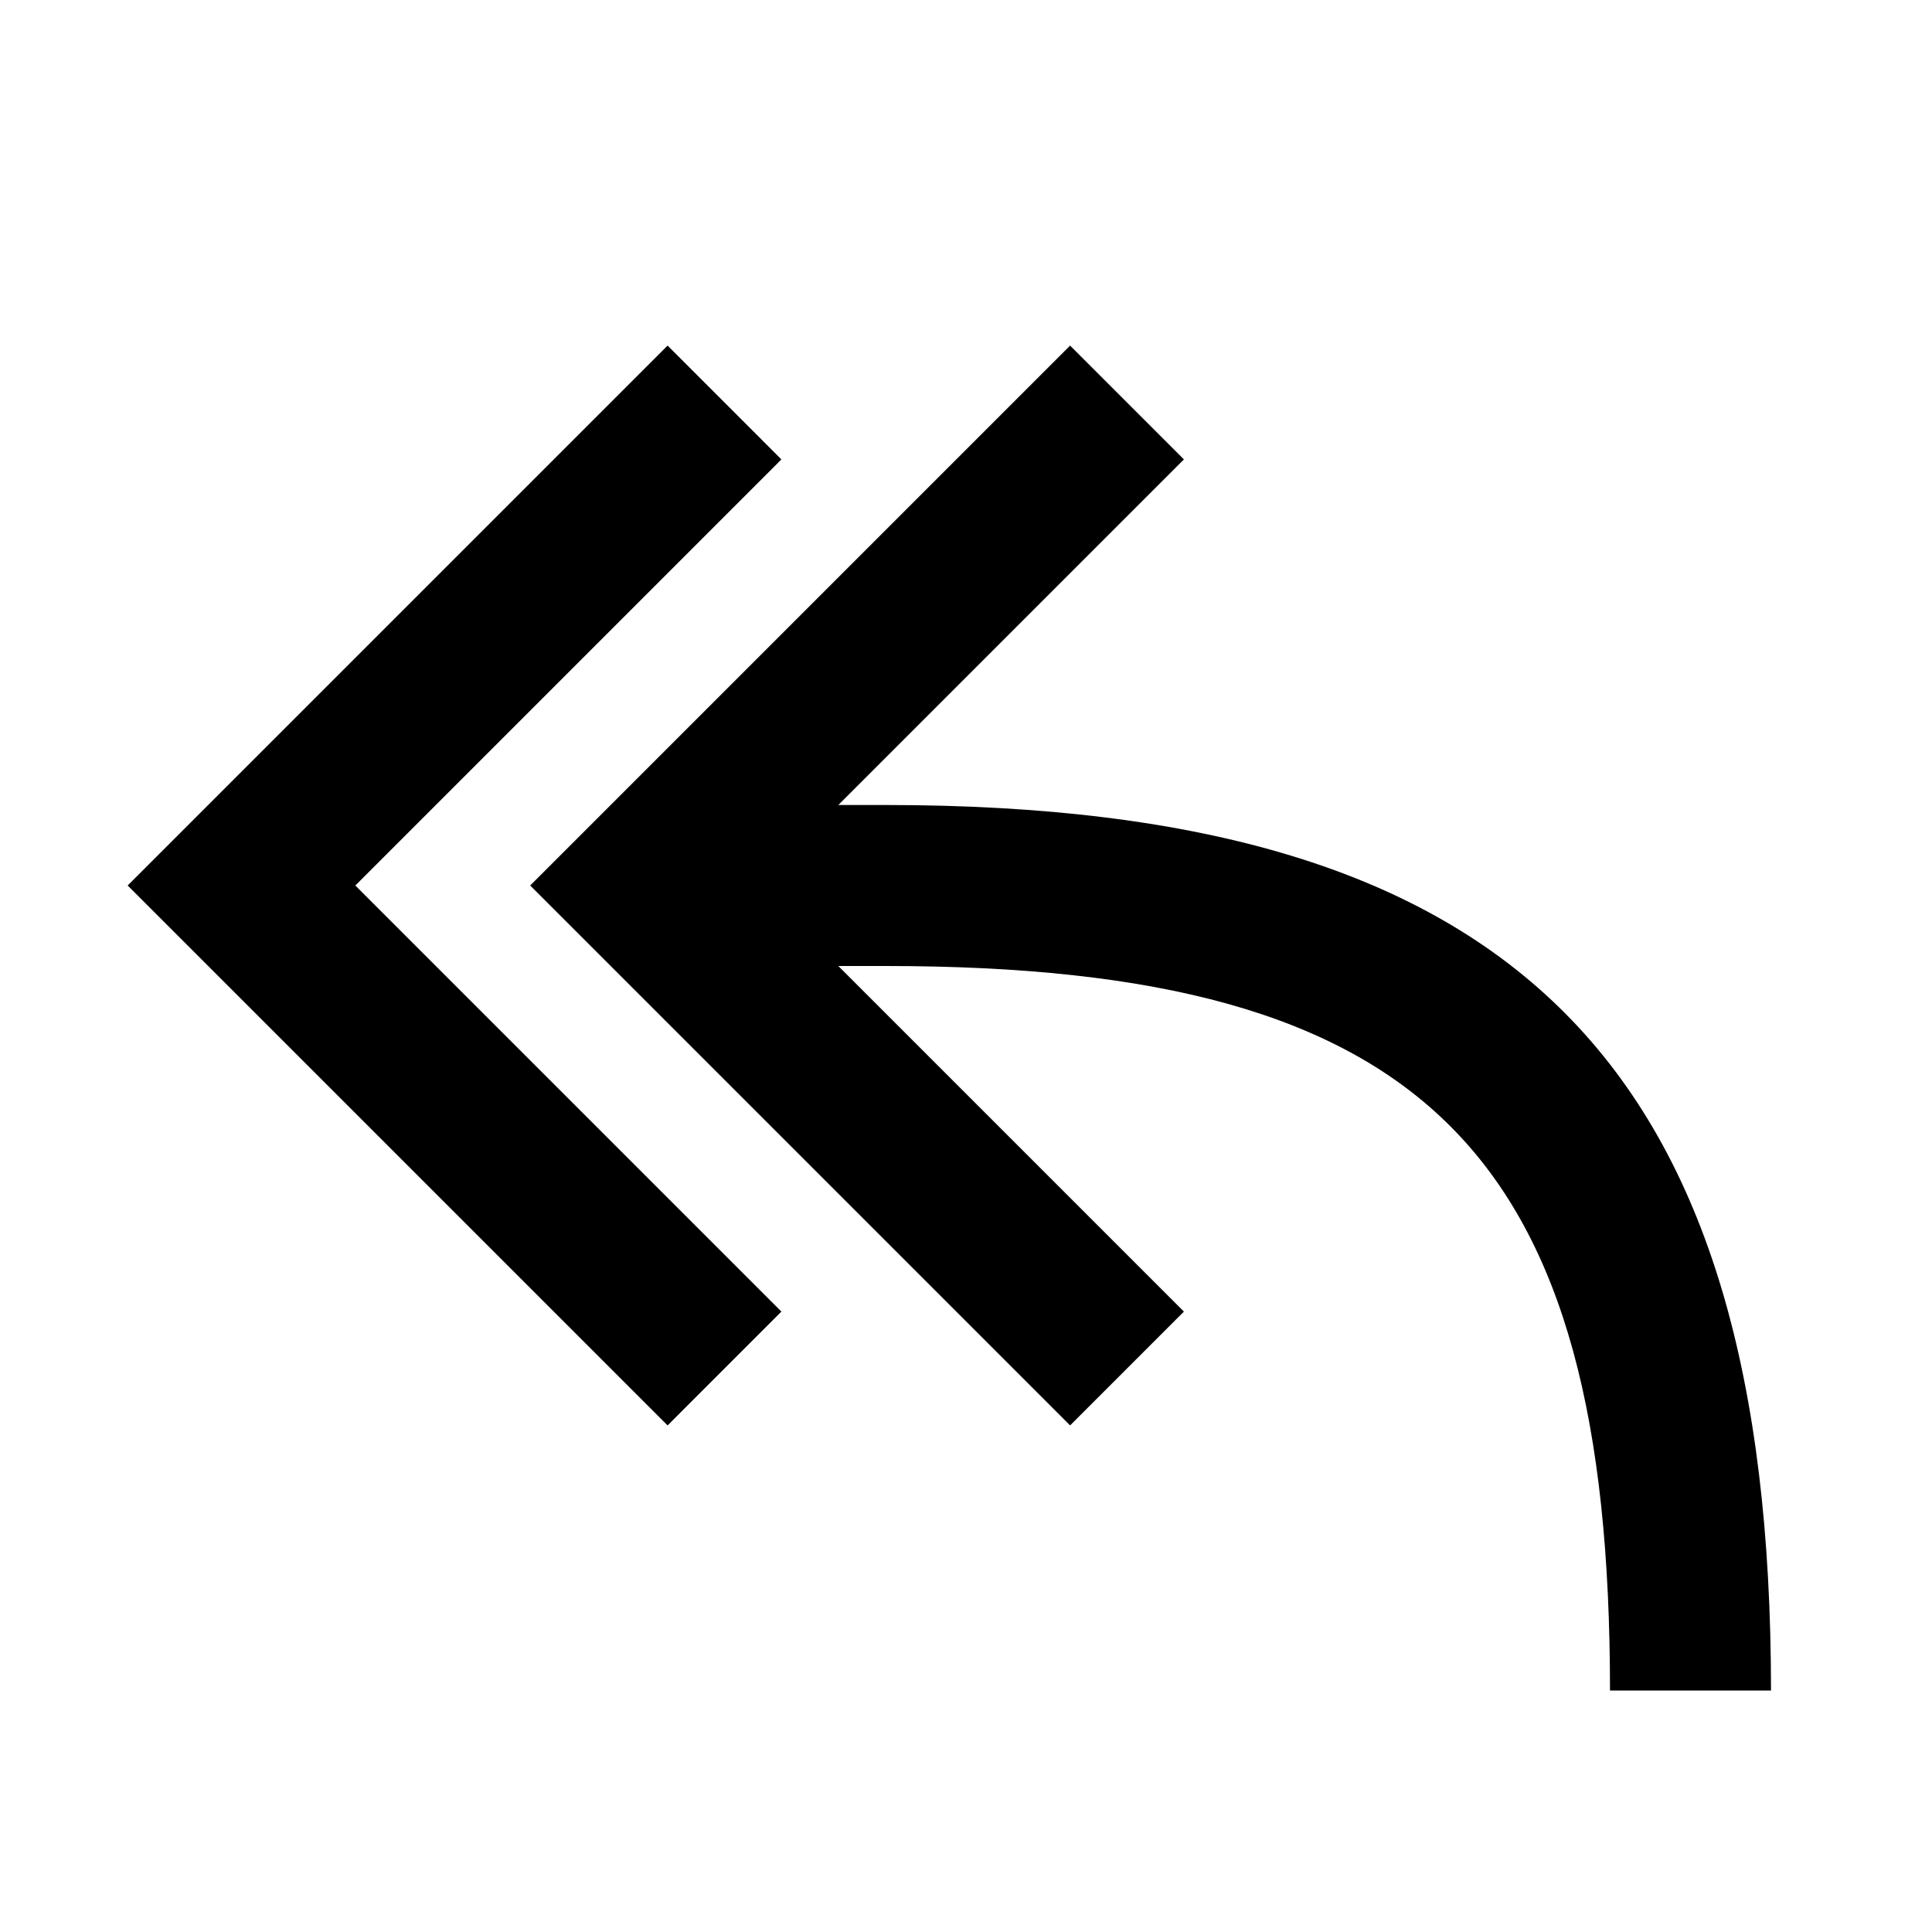
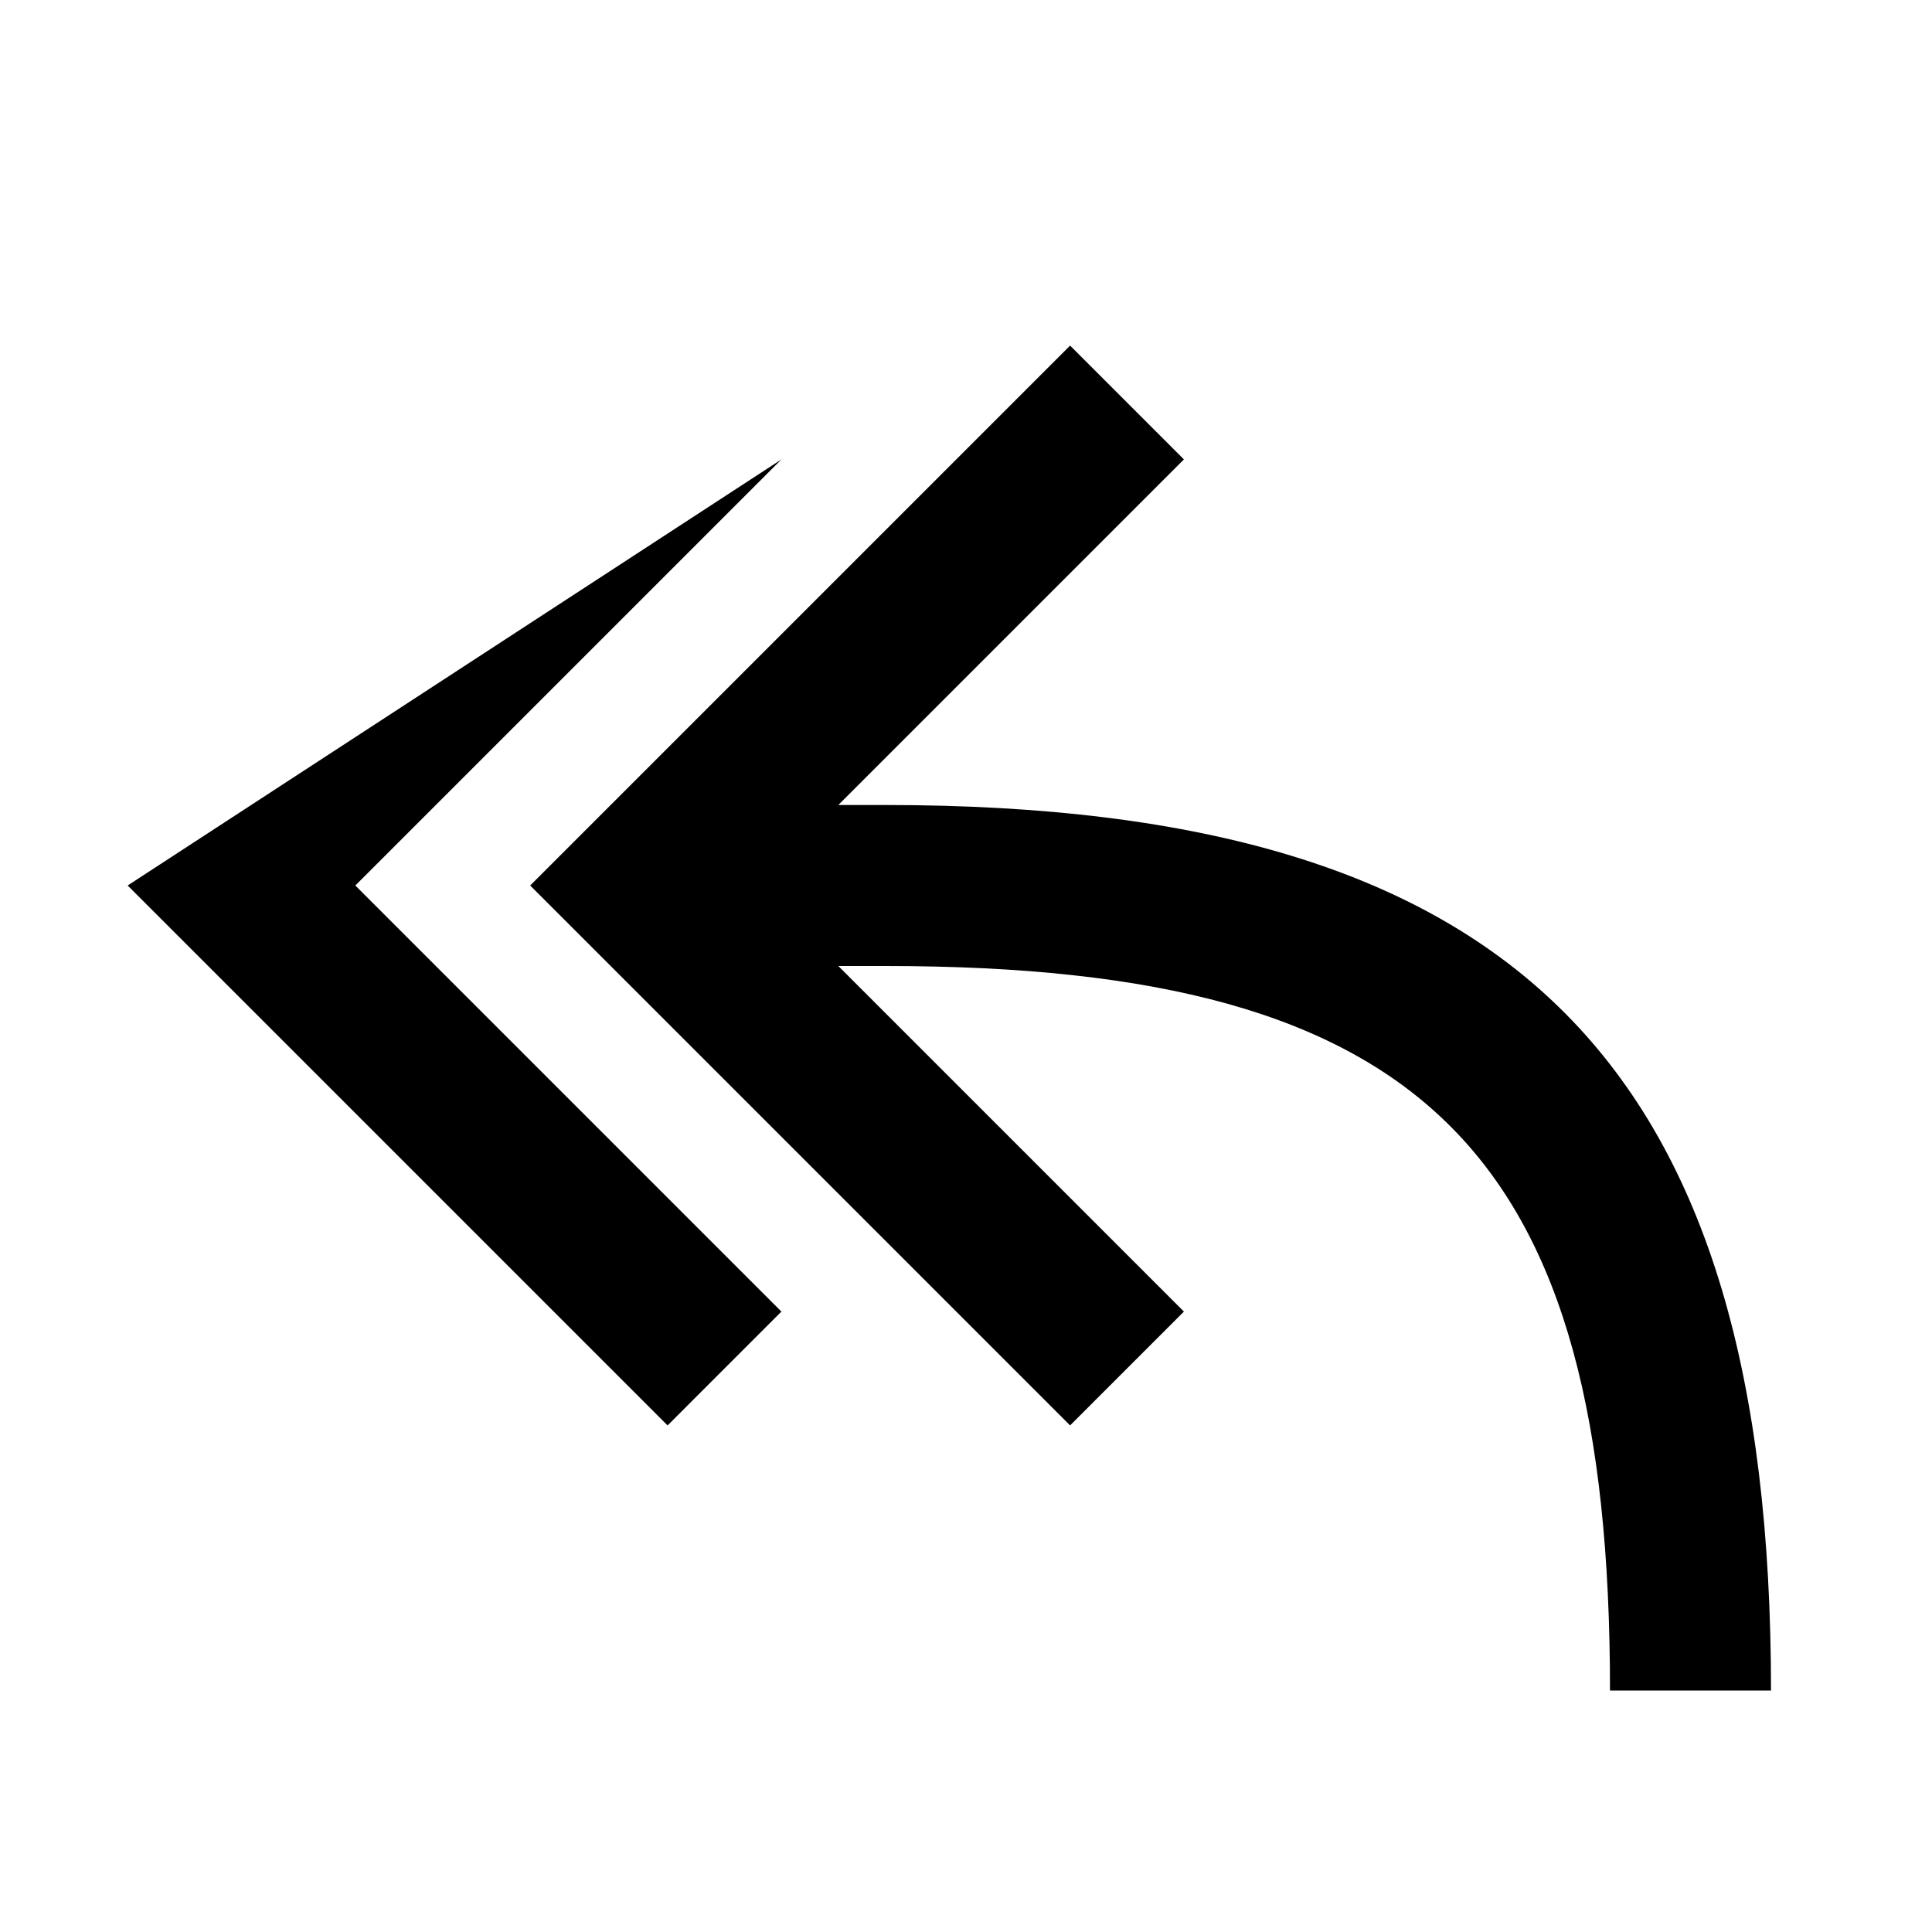
<svg xmlns="http://www.w3.org/2000/svg" fill="#000000" width="800px" height="800px" viewBox="0 0 24 24">
-   <path fill-rule="evenodd" d="M10.414,12 L14.707,16.293 L13.293,17.707 L6.586,11 L13.293,4.293 L14.707,5.707 L10.414,10 L11,10 C18.869,10 22,13.256 22,21 L20,21 C20,14.344 17.746,12 11,12 L10.414,12 Z M9.707,16.293 L8.293,17.707 L1.586,11 L8.293,4.293 L9.707,5.707 L4.414,11 L9.707,16.293 Z" />
+   <path fill-rule="evenodd" d="M10.414,12 L14.707,16.293 L13.293,17.707 L6.586,11 L13.293,4.293 L14.707,5.707 L10.414,10 L11,10 C18.869,10 22,13.256 22,21 L20,21 C20,14.344 17.746,12 11,12 L10.414,12 Z M9.707,16.293 L8.293,17.707 L1.586,11 L9.707,5.707 L4.414,11 L9.707,16.293 Z" />
</svg>